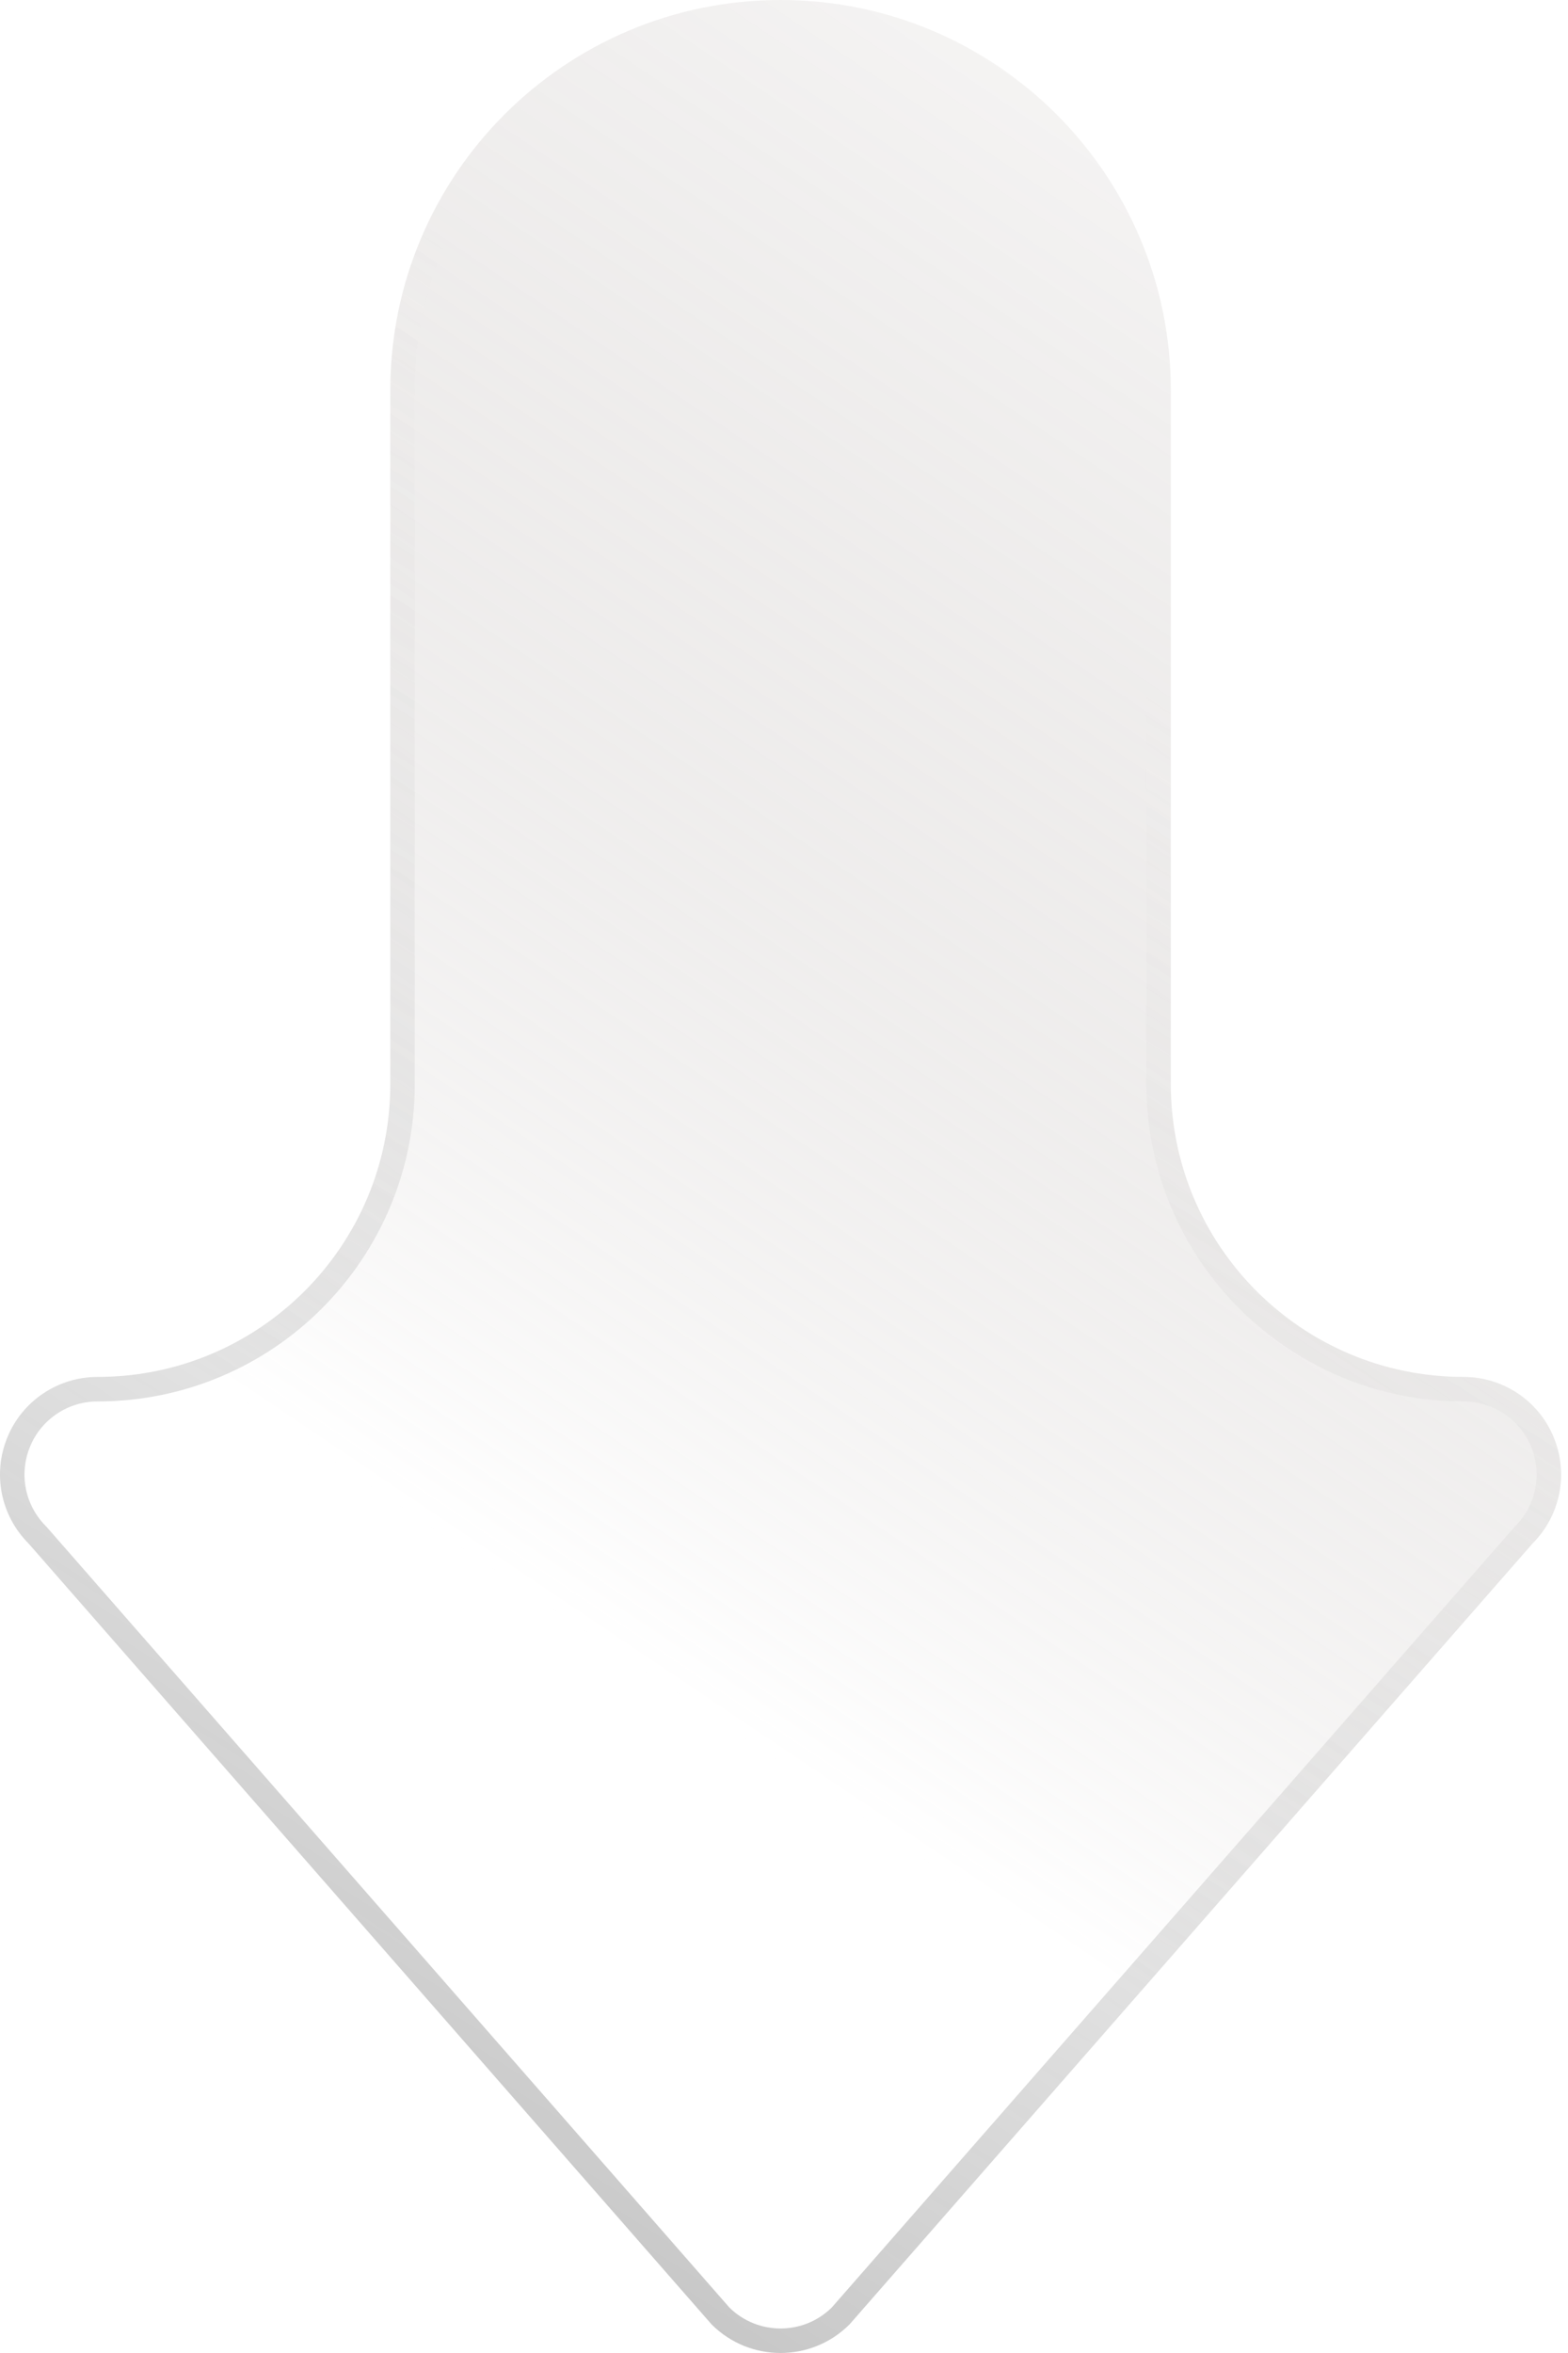
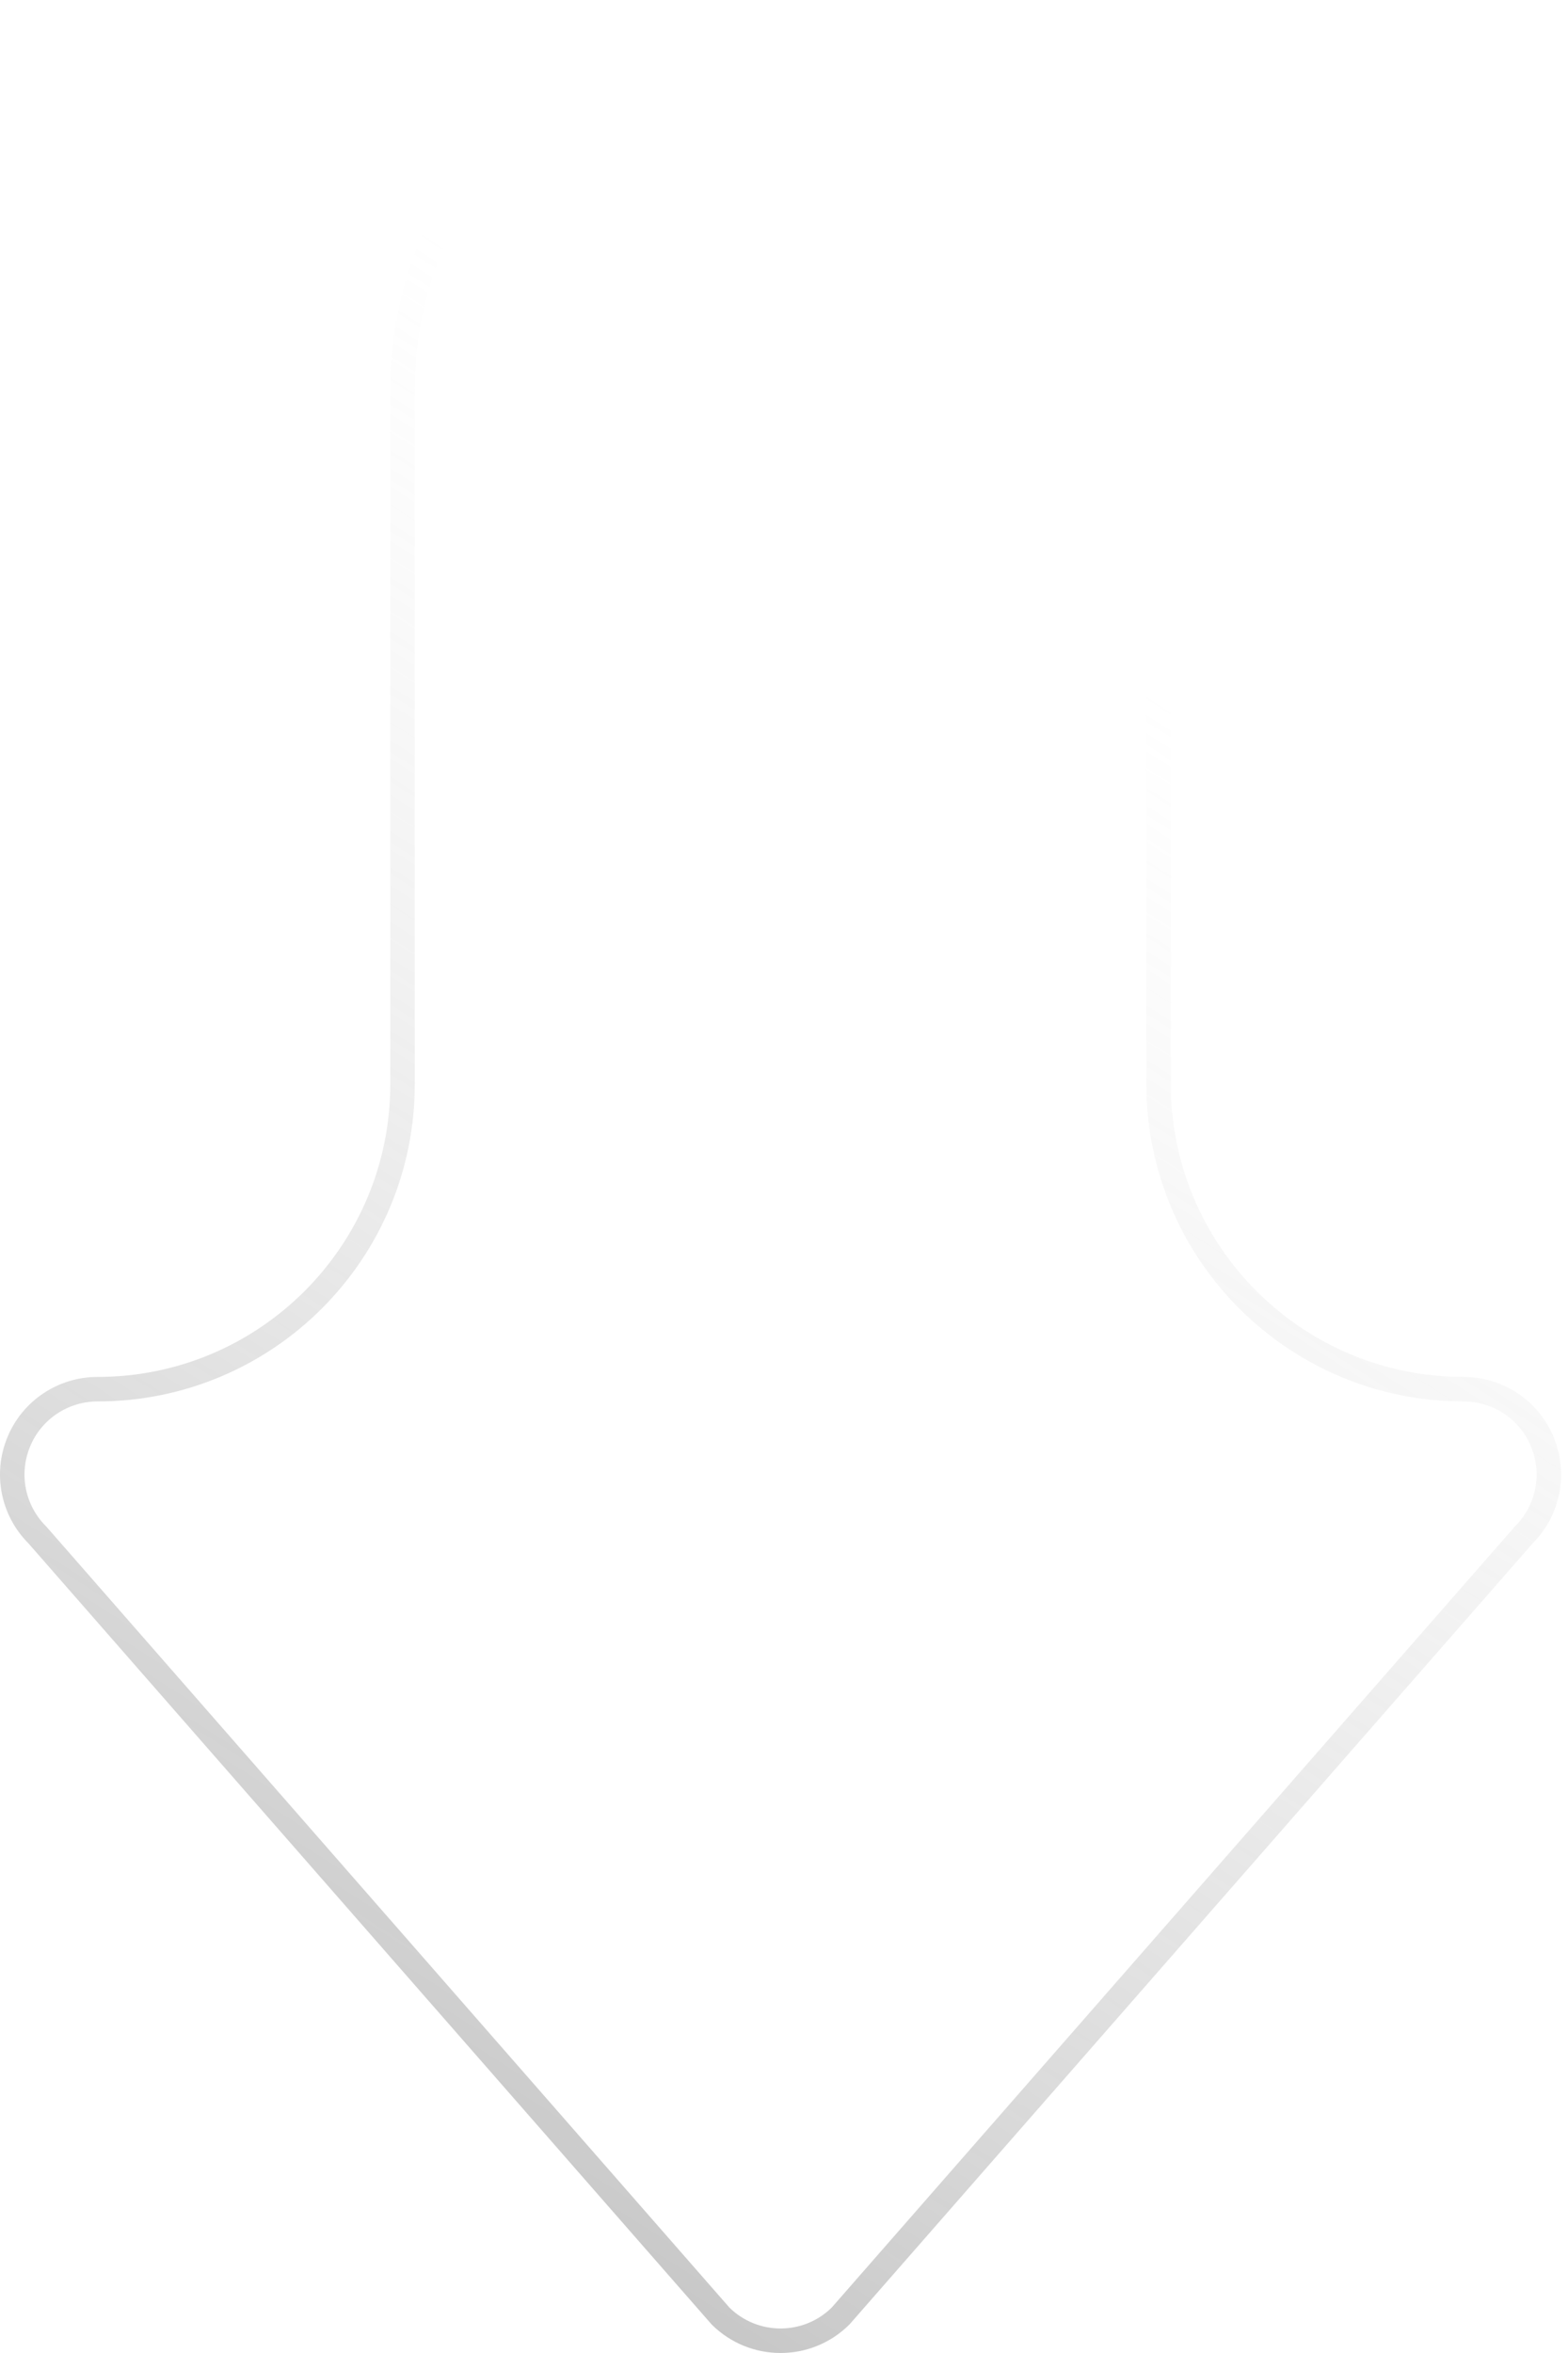
<svg xmlns="http://www.w3.org/2000/svg" width="64" height="96" viewBox="0 0 64 96" fill="none">
  <g filter="url(#filter0_b_5125_3325)">
-     <path d="M62.551 62.975L34.675 94.833C33.12 96.389 30.599 96.389 29.044 94.833L1.168 62.975C0.028 61.836 -0.314 60.124 0.304 58.635C0.919 57.145 2.373 56.177 3.983 56.177C10.581 56.177 15.93 50.828 15.93 44.23V15.929C15.93 7.132 23.062 -7.62939e-06 31.859 -7.62939e-06C40.657 -7.62939e-06 47.789 7.132 47.789 15.929V44.23C47.789 50.828 53.138 56.177 59.736 56.177C61.346 56.177 62.8 57.145 63.414 58.635C64.033 60.124 63.691 61.836 62.551 62.975Z" fill="url(#paint0_linear_5125_3325)" fill-opacity="0.3" />
    <path d="M62.175 62.646L62.186 62.633L62.198 62.621C63.194 61.625 63.493 60.129 62.953 58.827L62.952 58.825C62.416 57.524 61.144 56.677 59.736 56.677C52.861 56.677 47.289 51.104 47.289 44.23V15.929C47.289 7.408 40.381 0.5 31.859 0.5C23.338 0.5 16.43 7.408 16.43 15.929V44.23C16.43 51.104 10.857 56.677 3.983 56.677C2.575 56.677 1.303 57.524 0.766 58.825L0.766 58.827C0.225 60.129 0.524 61.625 1.521 62.621L1.533 62.633L1.544 62.646L29.409 94.491C30.766 95.836 32.953 95.836 34.31 94.491L62.175 62.646Z" stroke="url(#paint1_linear_5125_3325)" stroke-opacity="0.5" />
  </g>
  <defs>
    <filter id="filter0_b_5125_3325" x="-48" y="-48" width="159.719" height="192" filterUnits="userSpaceOnUse" color-interpolation-filters="sRGB">
      <feFlood flood-opacity="0" result="BackgroundImageFix" />
      <feGaussianBlur in="BackgroundImageFix" stdDeviation="24" />
      <feComposite in2="SourceAlpha" operator="in" result="effect1_backgroundBlur_5125_3325" />
      <feBlend mode="normal" in="SourceGraphic" in2="effect1_backgroundBlur_5125_3325" result="shape" />
    </filter>
    <linearGradient id="paint0_linear_5125_3325" x1="32" y1="72" x2="75.642" y2="7.194" gradientUnits="userSpaceOnUse">
      <stop stop-color="white" />
      <stop offset="1" stop-color="#1F0900" stop-opacity="0" />
    </linearGradient>
    <linearGradient id="paint1_linear_5125_3325" x1="2.183" y1="93.963" x2="44.985" y2="26.913" gradientUnits="userSpaceOnUse">
      <stop stop-color="#686868" />
      <stop offset="1" stop-color="#CECECE" stop-opacity="0" />
    </linearGradient>
  </defs>
</svg>